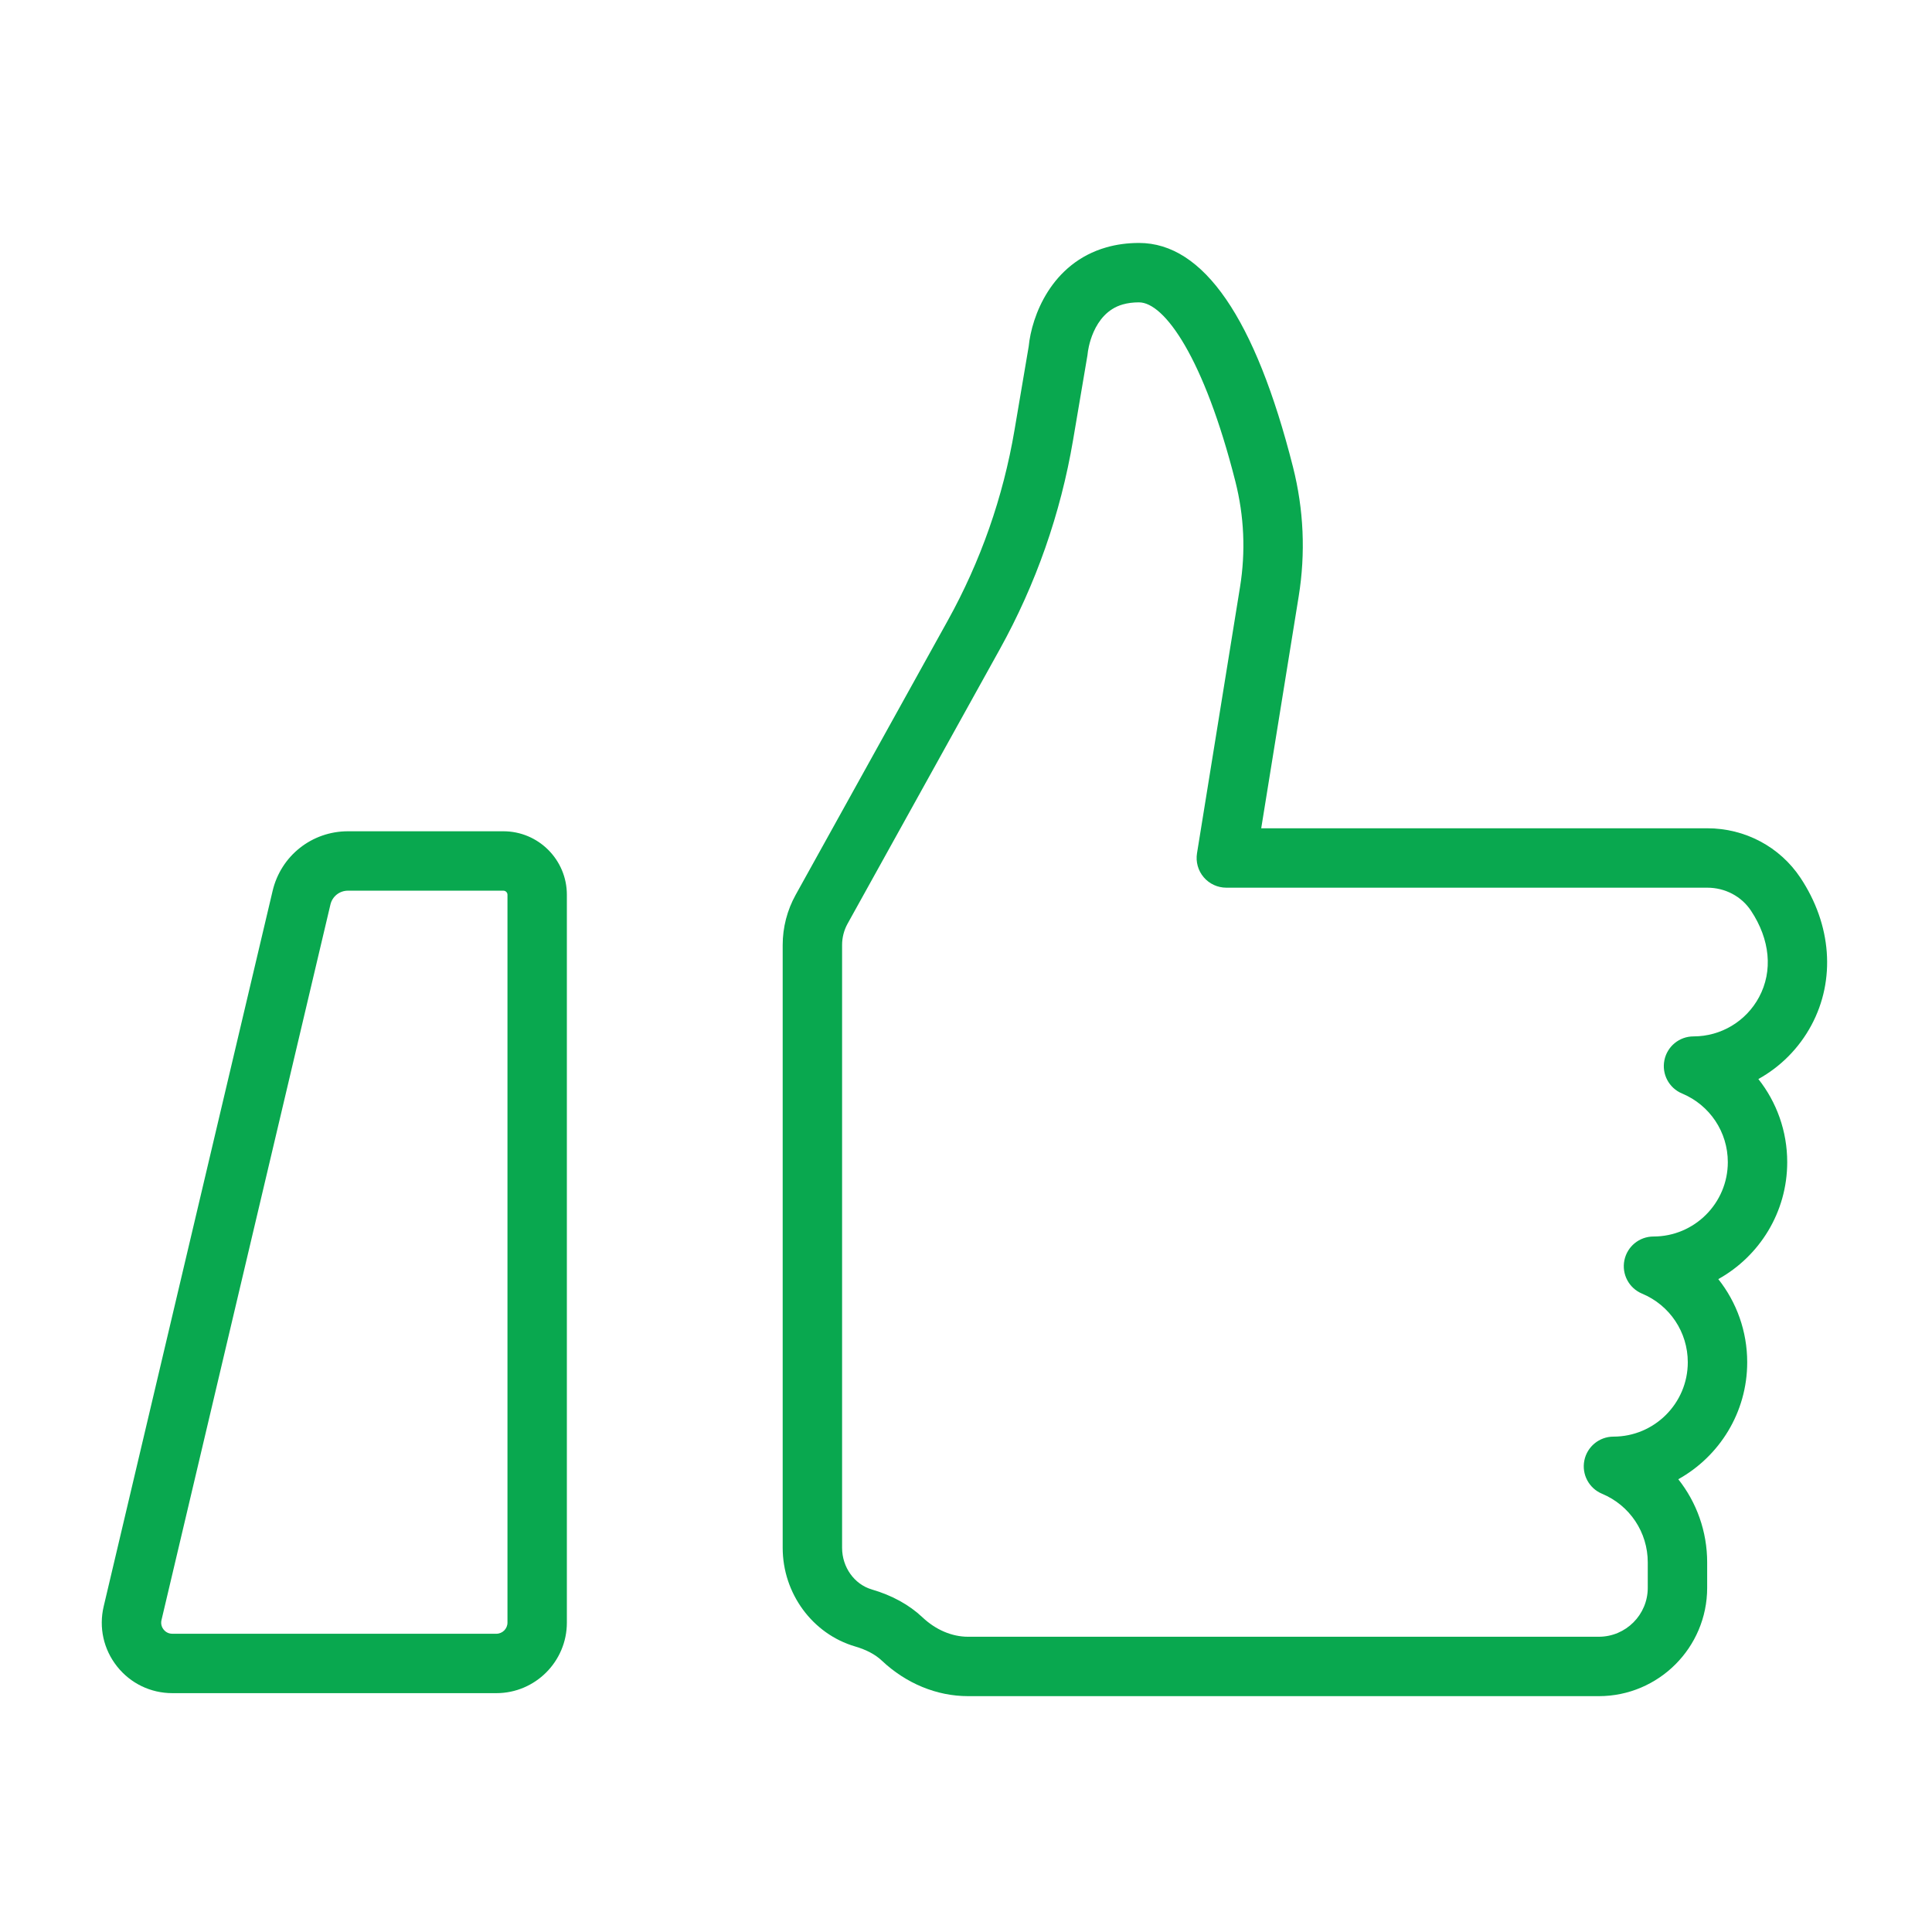
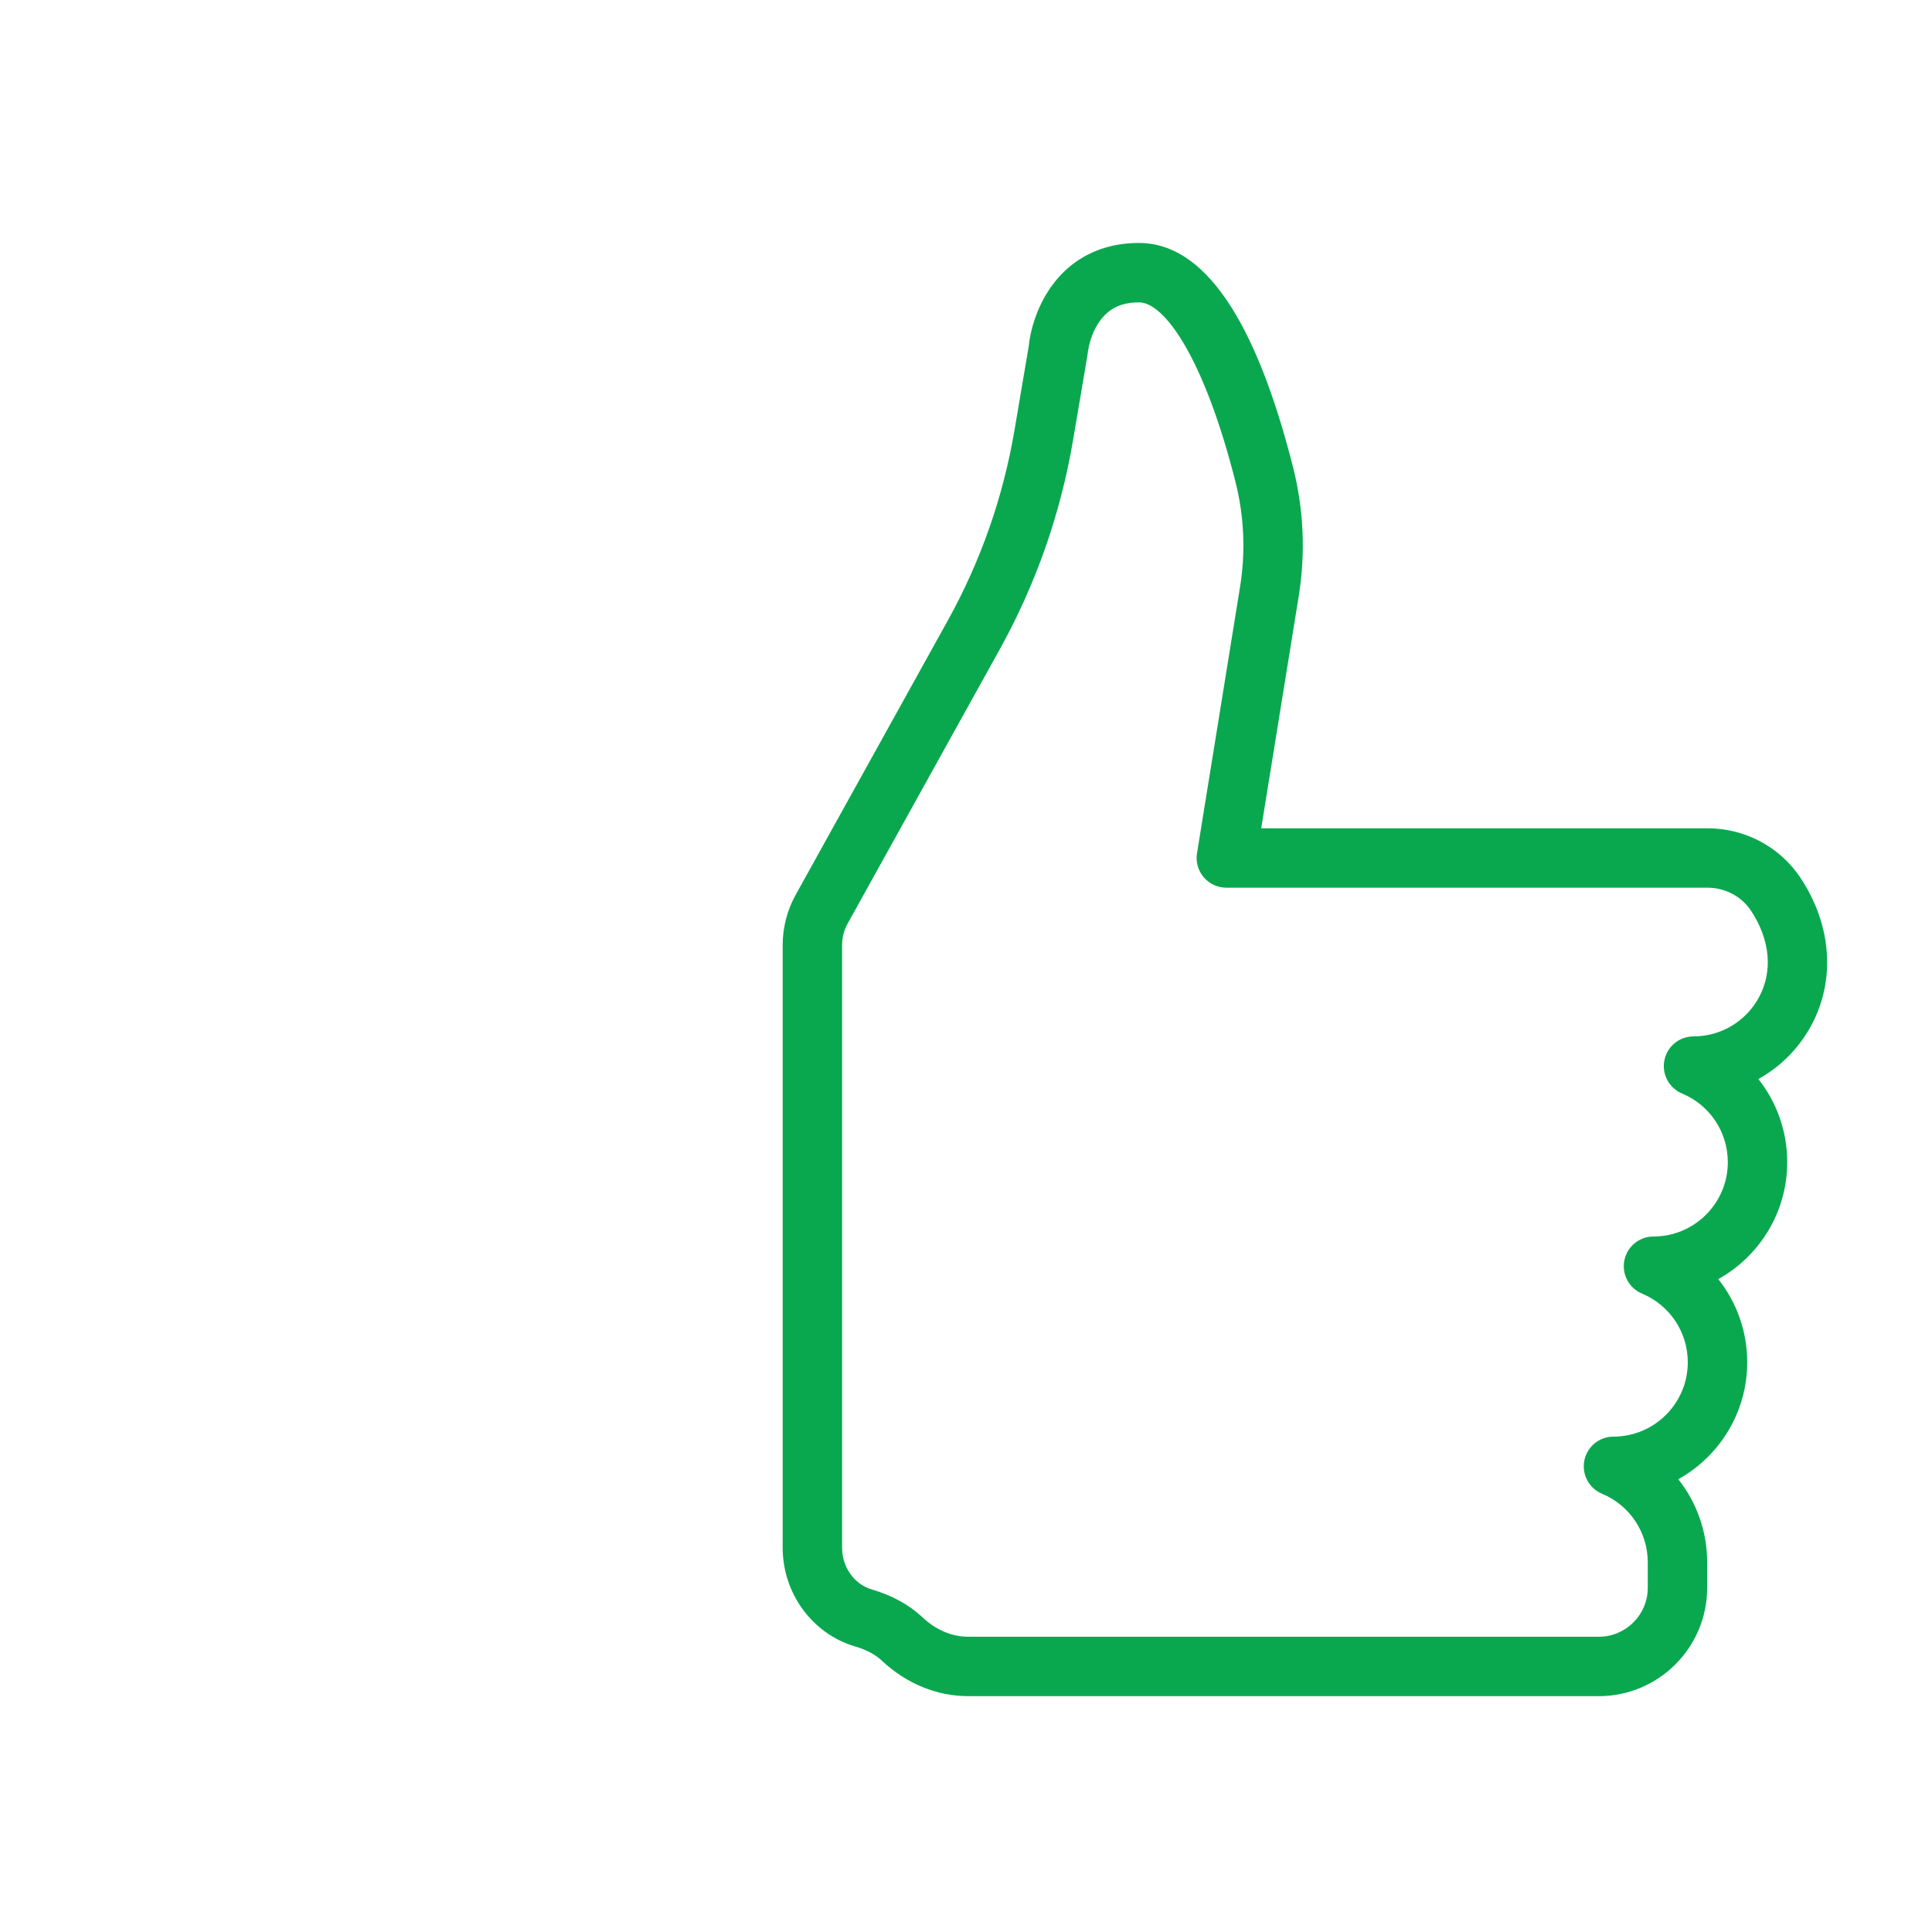
<svg xmlns="http://www.w3.org/2000/svg" id="Layer_1" viewBox="0 0 5000 5000">
  <defs>
    <style>.cls-1{fill:#09a84f;}</style>
  </defs>
  <path class="cls-1" d="M4137.74,4389.61h-1632.4c-81.13,0-160.47-32.74-223.46-92.14-16.61-15.67-39.75-27.93-68.83-36.46-110.39-32.31-187.48-137.31-187.48-255.3v-1560.16c0-45.31,11.62-90.18,33.62-129.77l393.5-709.55c85.29-153.74,143.42-319.65,172.81-493.08l36.75-216.61c7.64-77.8,58.02-215.65,201.24-256.48,26.33-7.49,54.69-11.31,84.26-11.31,166.91,0,300.98,195.04,398.46,579.68,27.93,110.23,32.88,223.03,14.73,335.32l-96.92,599.82h1154.49c97.66,0,187.83,47.98,241.18,128.36,80.6,121.45,91.14,263.97,28.23,381.24-32.1,59.88-80.14,107.71-137.3,139.39,47.44,59.86,74.68,135.08,74.68,215.09,0,130.01-72.07,243.54-178.37,302.69,47.52,59.88,74.82,135.13,74.82,215.21,0,130.01-72.08,243.54-178.37,302.7,47.47,59.9,74.75,135.13,74.75,215.18v65.8c0,154.6-125.78,280.38-280.38,280.38ZM2947.74,782.47c-15.34,0-29.49,1.83-42.12,5.44-79.79,22.73-90.42,123.96-90.5,124.95-.18,2.15-.44,4.31-.8,6.45l-37.23,219.54c-32.31,190.59-96.21,372.94-189.96,541.96l-393.53,709.53c-9.33,16.83-14.29,35.93-14.29,55.21v1560.16c0,50.19,31.64,94.5,76.93,107.79,52.62,15.39,96.72,39.68,131.14,72.15,34.33,32.39,76.22,50.24,117.95,50.24h1632.4c69.83,0,126.66-56.83,126.66-126.65v-65.8c0-77.91-46.48-147.62-118.39-177.65-33.8-14.11-52.95-50.12-45.76-86.03,7.19-35.89,38.73-61.75,75.34-61.78,106.11-.01,192.39-86.34,192.39-192.42,0-77.91-46.47-147.66-118.4-177.67-33.78-14.11-52.92-50.11-45.74-86.01,7.19-35.93,38.71-61.78,75.34-61.8,106.08-.01,192.39-86.35,192.39-192.42,0-77.92-46.48-147.66-118.4-177.67-33.81-14.1-52.96-50.1-45.75-86.02,7.16-35.91,38.73-61.77,75.34-61.77,71.05-.01,136.07-38.98,169.69-101.66,36.2-67.51,28.61-149.02-20.88-223.6-24.77-37.33-67.06-59.6-113.07-59.6h-1244.8c-22.51,0-43.9-9.89-58.53-27.05-14.6-17.16-20.94-39.84-17.33-62.09l111.32-688.96c14.77-91.4,10.75-183.28-11.99-273.01-81.18-320.33-183.76-463.73-249.43-463.73Z" />
-   <path class="cls-1" d="M1284.5,4381.85H445.99c-56.13,0-108.31-25.23-143.13-69.25-34.85-44.01-47.42-100.6-34.53-155.22l437.21-1851.82c21.46-90.8,101.59-154.23,194.9-154.23h402.39c90.54,0,164.22,73.66,164.22,164.21v1883.79c0,100.65-81.89,182.53-182.55,182.53Zm-384.06-2076.79c-21.66,0-40.3,14.73-45.27,35.81l-437.22,1851.84c-2.79,11.8,2.22,20.41,5.45,24.49,3.23,4.08,10.48,10.93,22.59,10.93h838.51c15.9,0,28.83-12.93,28.83-28.8v-1883.79c0-5.77-4.73-10.47-10.5-10.47h-402.39Z" />
</svg>